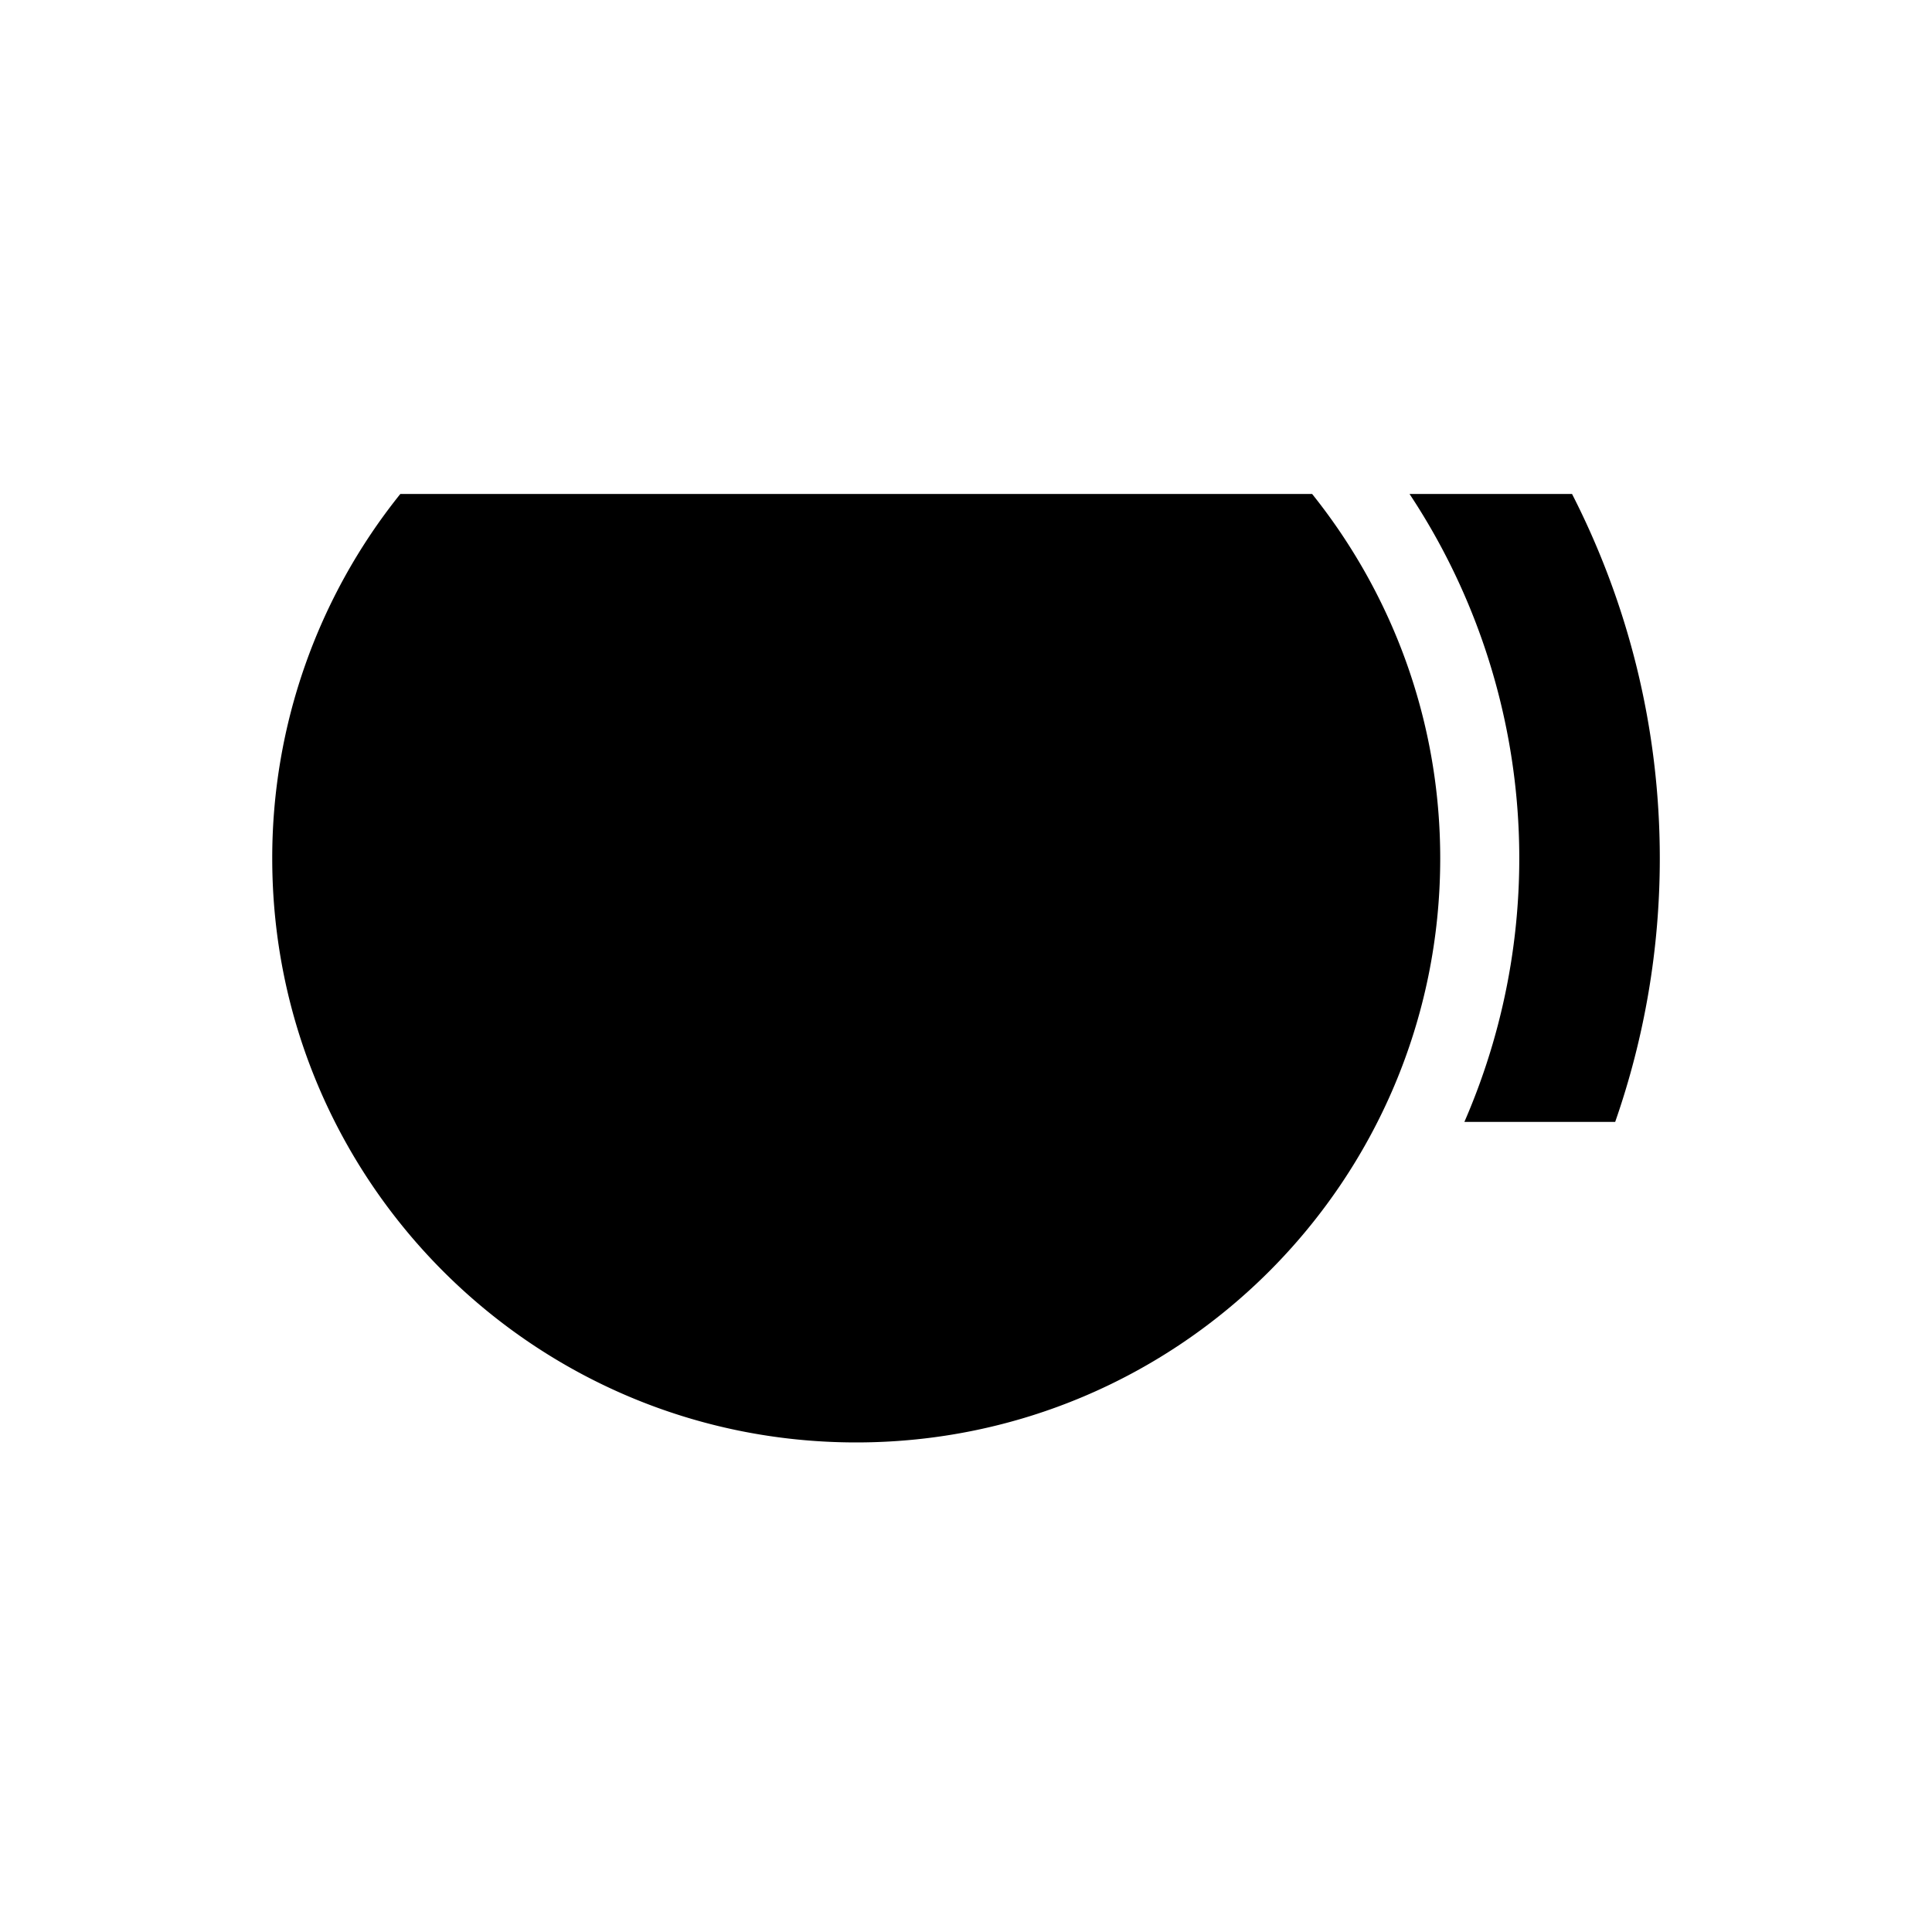
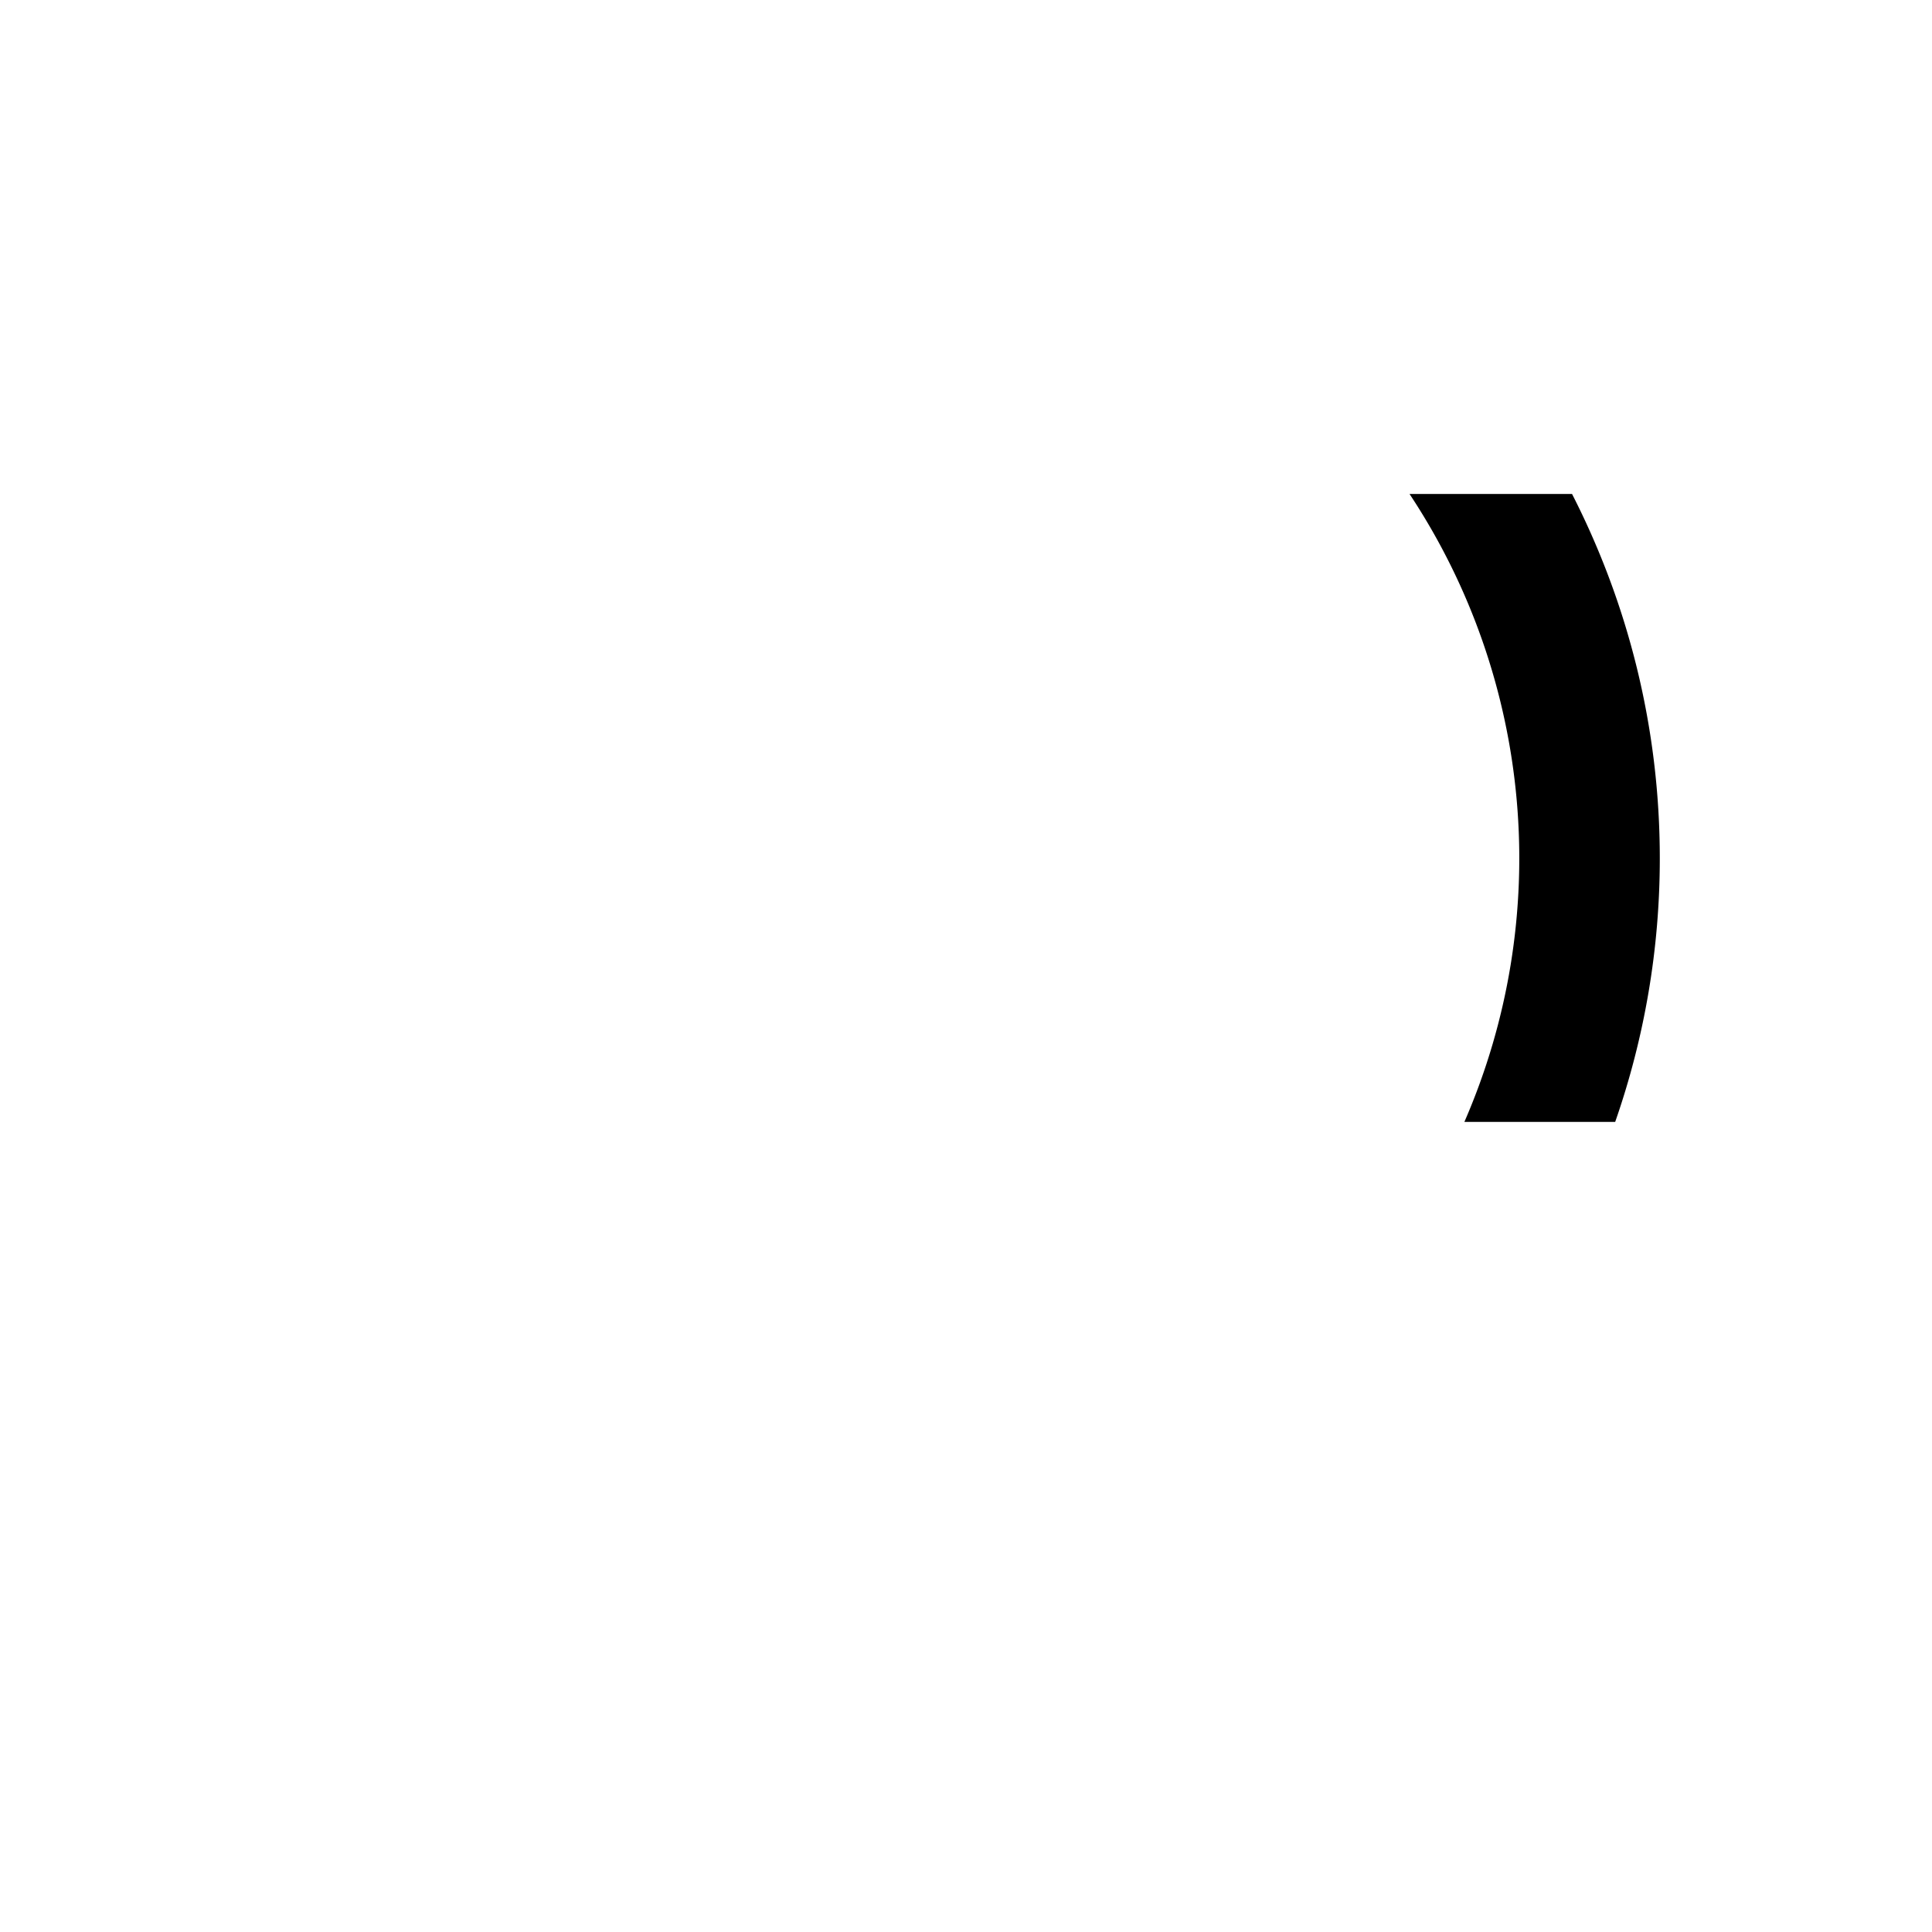
<svg xmlns="http://www.w3.org/2000/svg" baseProfile="tiny" width="55" height="55">
-   <path d="M11.396 14.063A16.54 16.54 0 0 0 7.75 24.438c0 9.182 7.443 16.625 16.625 16.625S41 33.619 41 24.438c0-3.927-1.369-7.53-3.646-10.375H11.396z" />
  <path d="M41.688 31.938h4.293a22.761 22.761 0 0 0 1.27-7.5c0-3.734-.905-7.258-2.498-10.375h-4.626a18.786 18.786 0 0 1 1.561 17.875z" />
</svg>